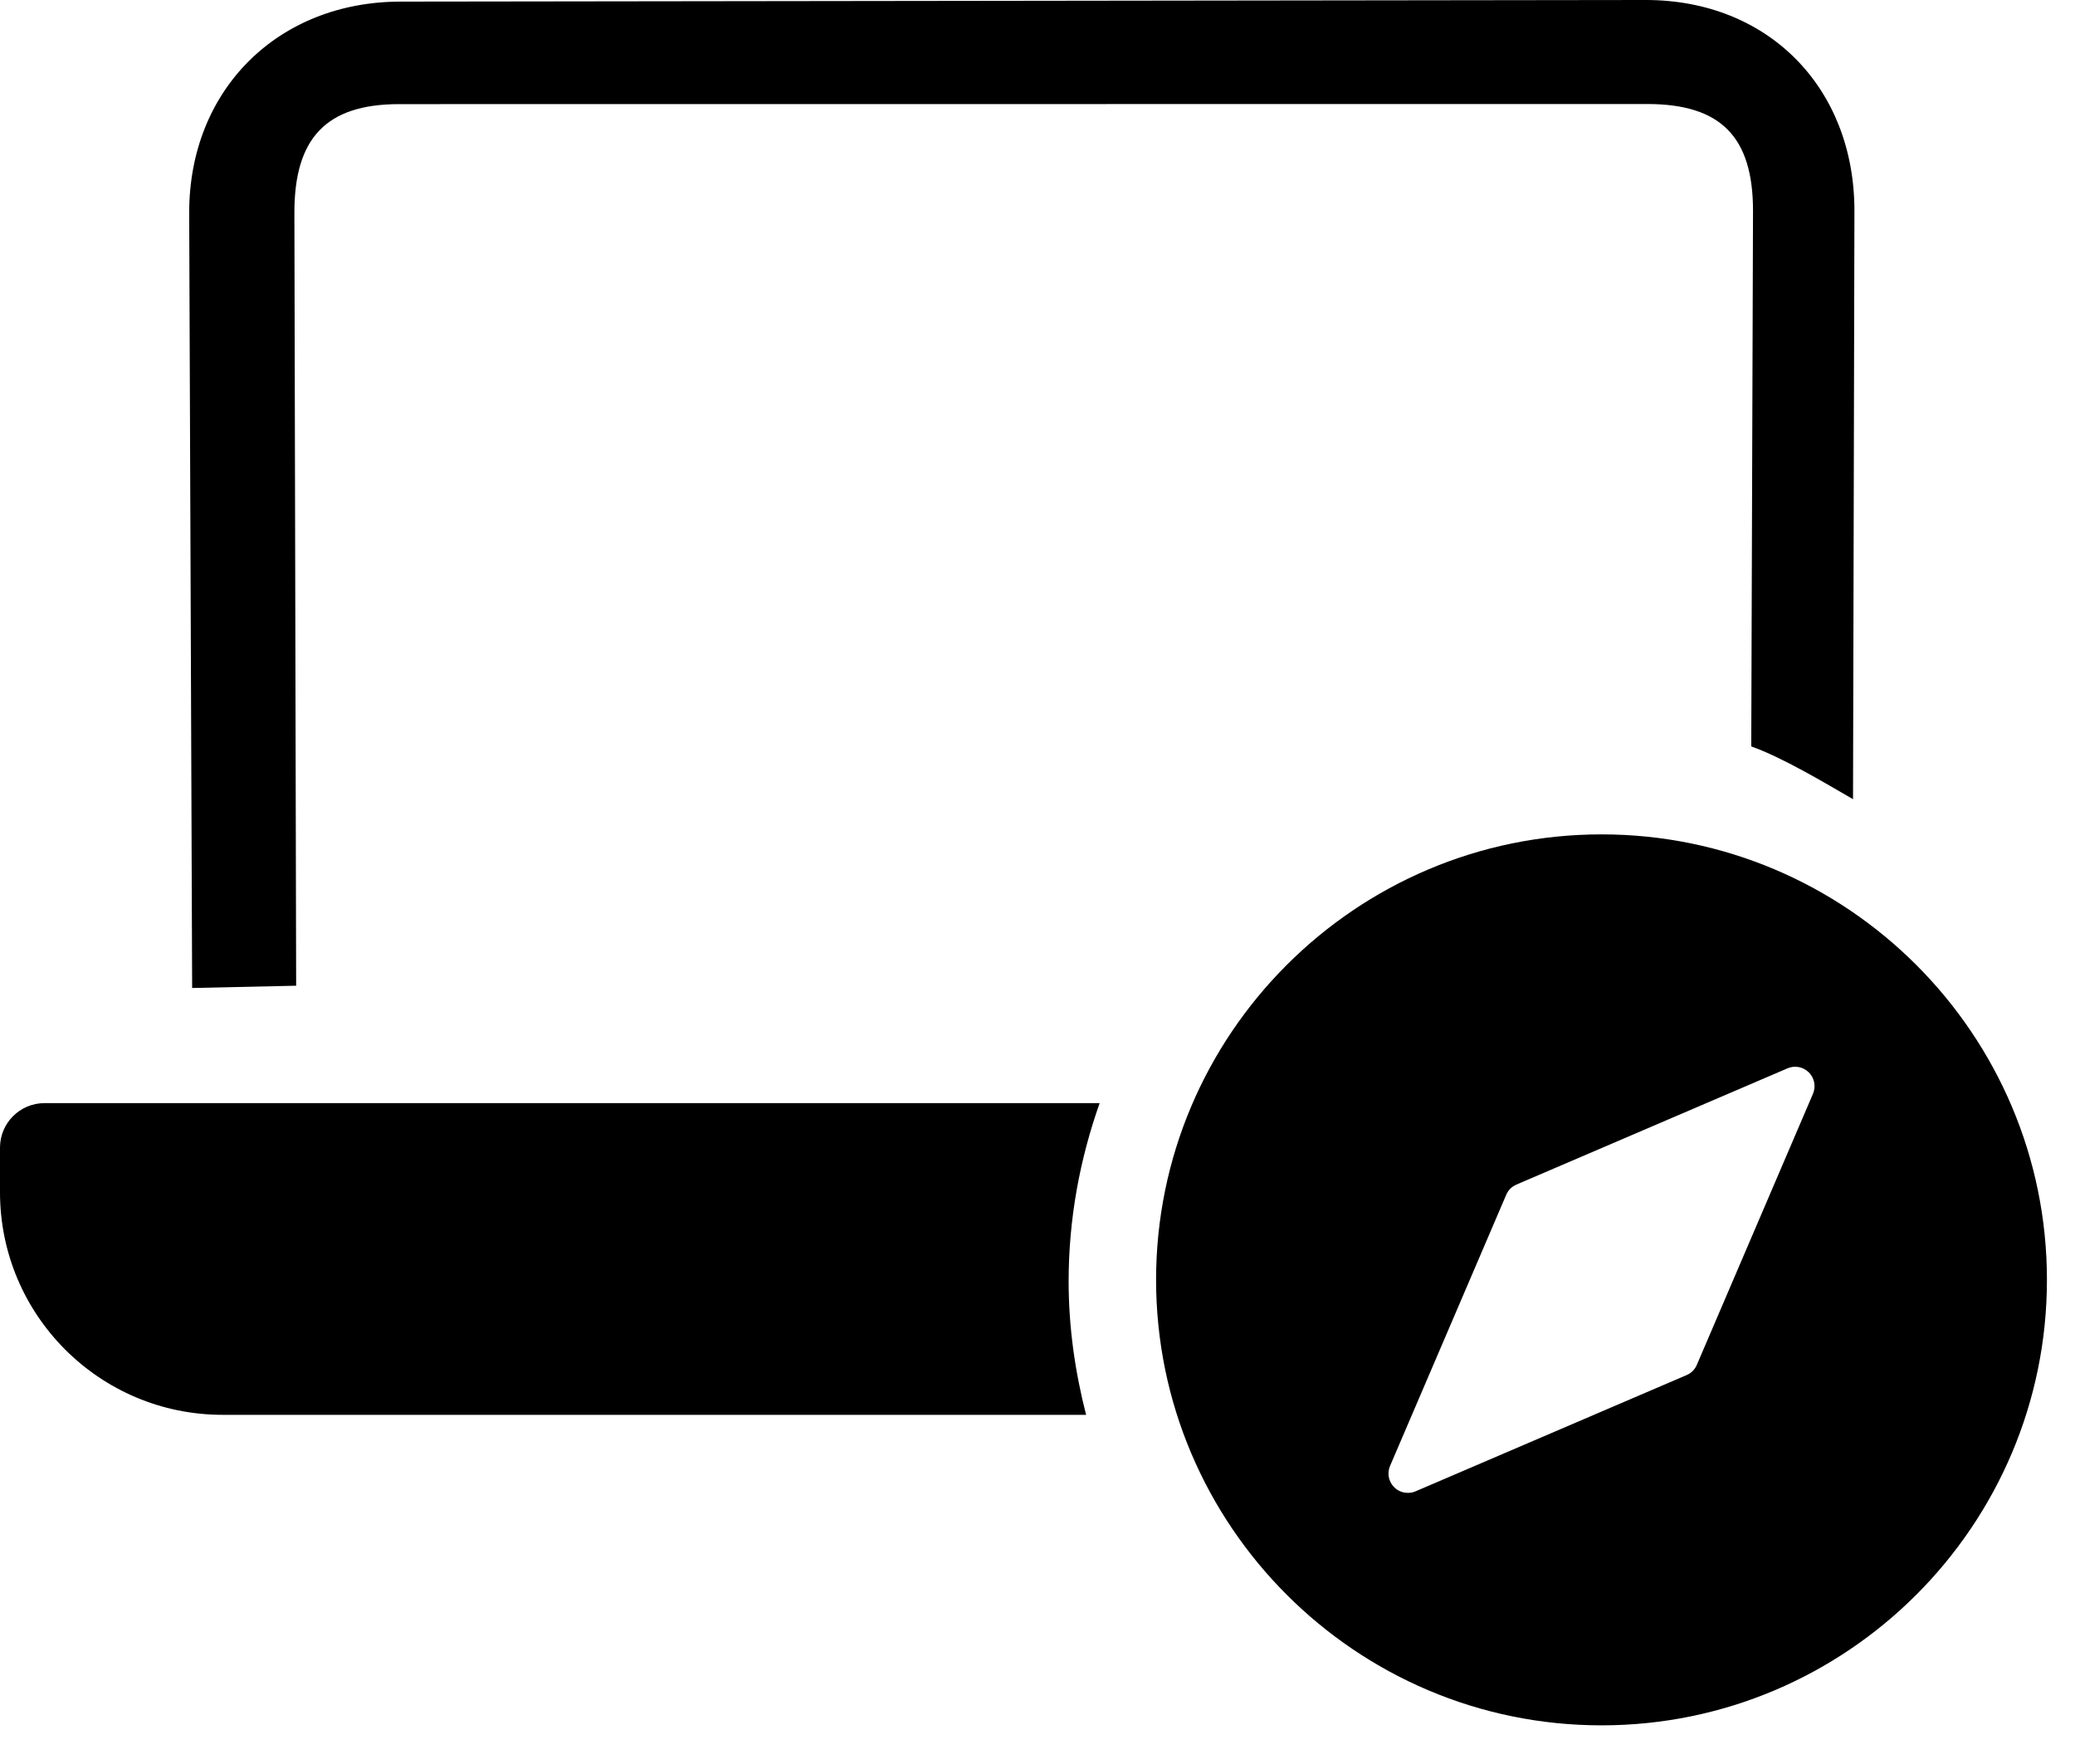
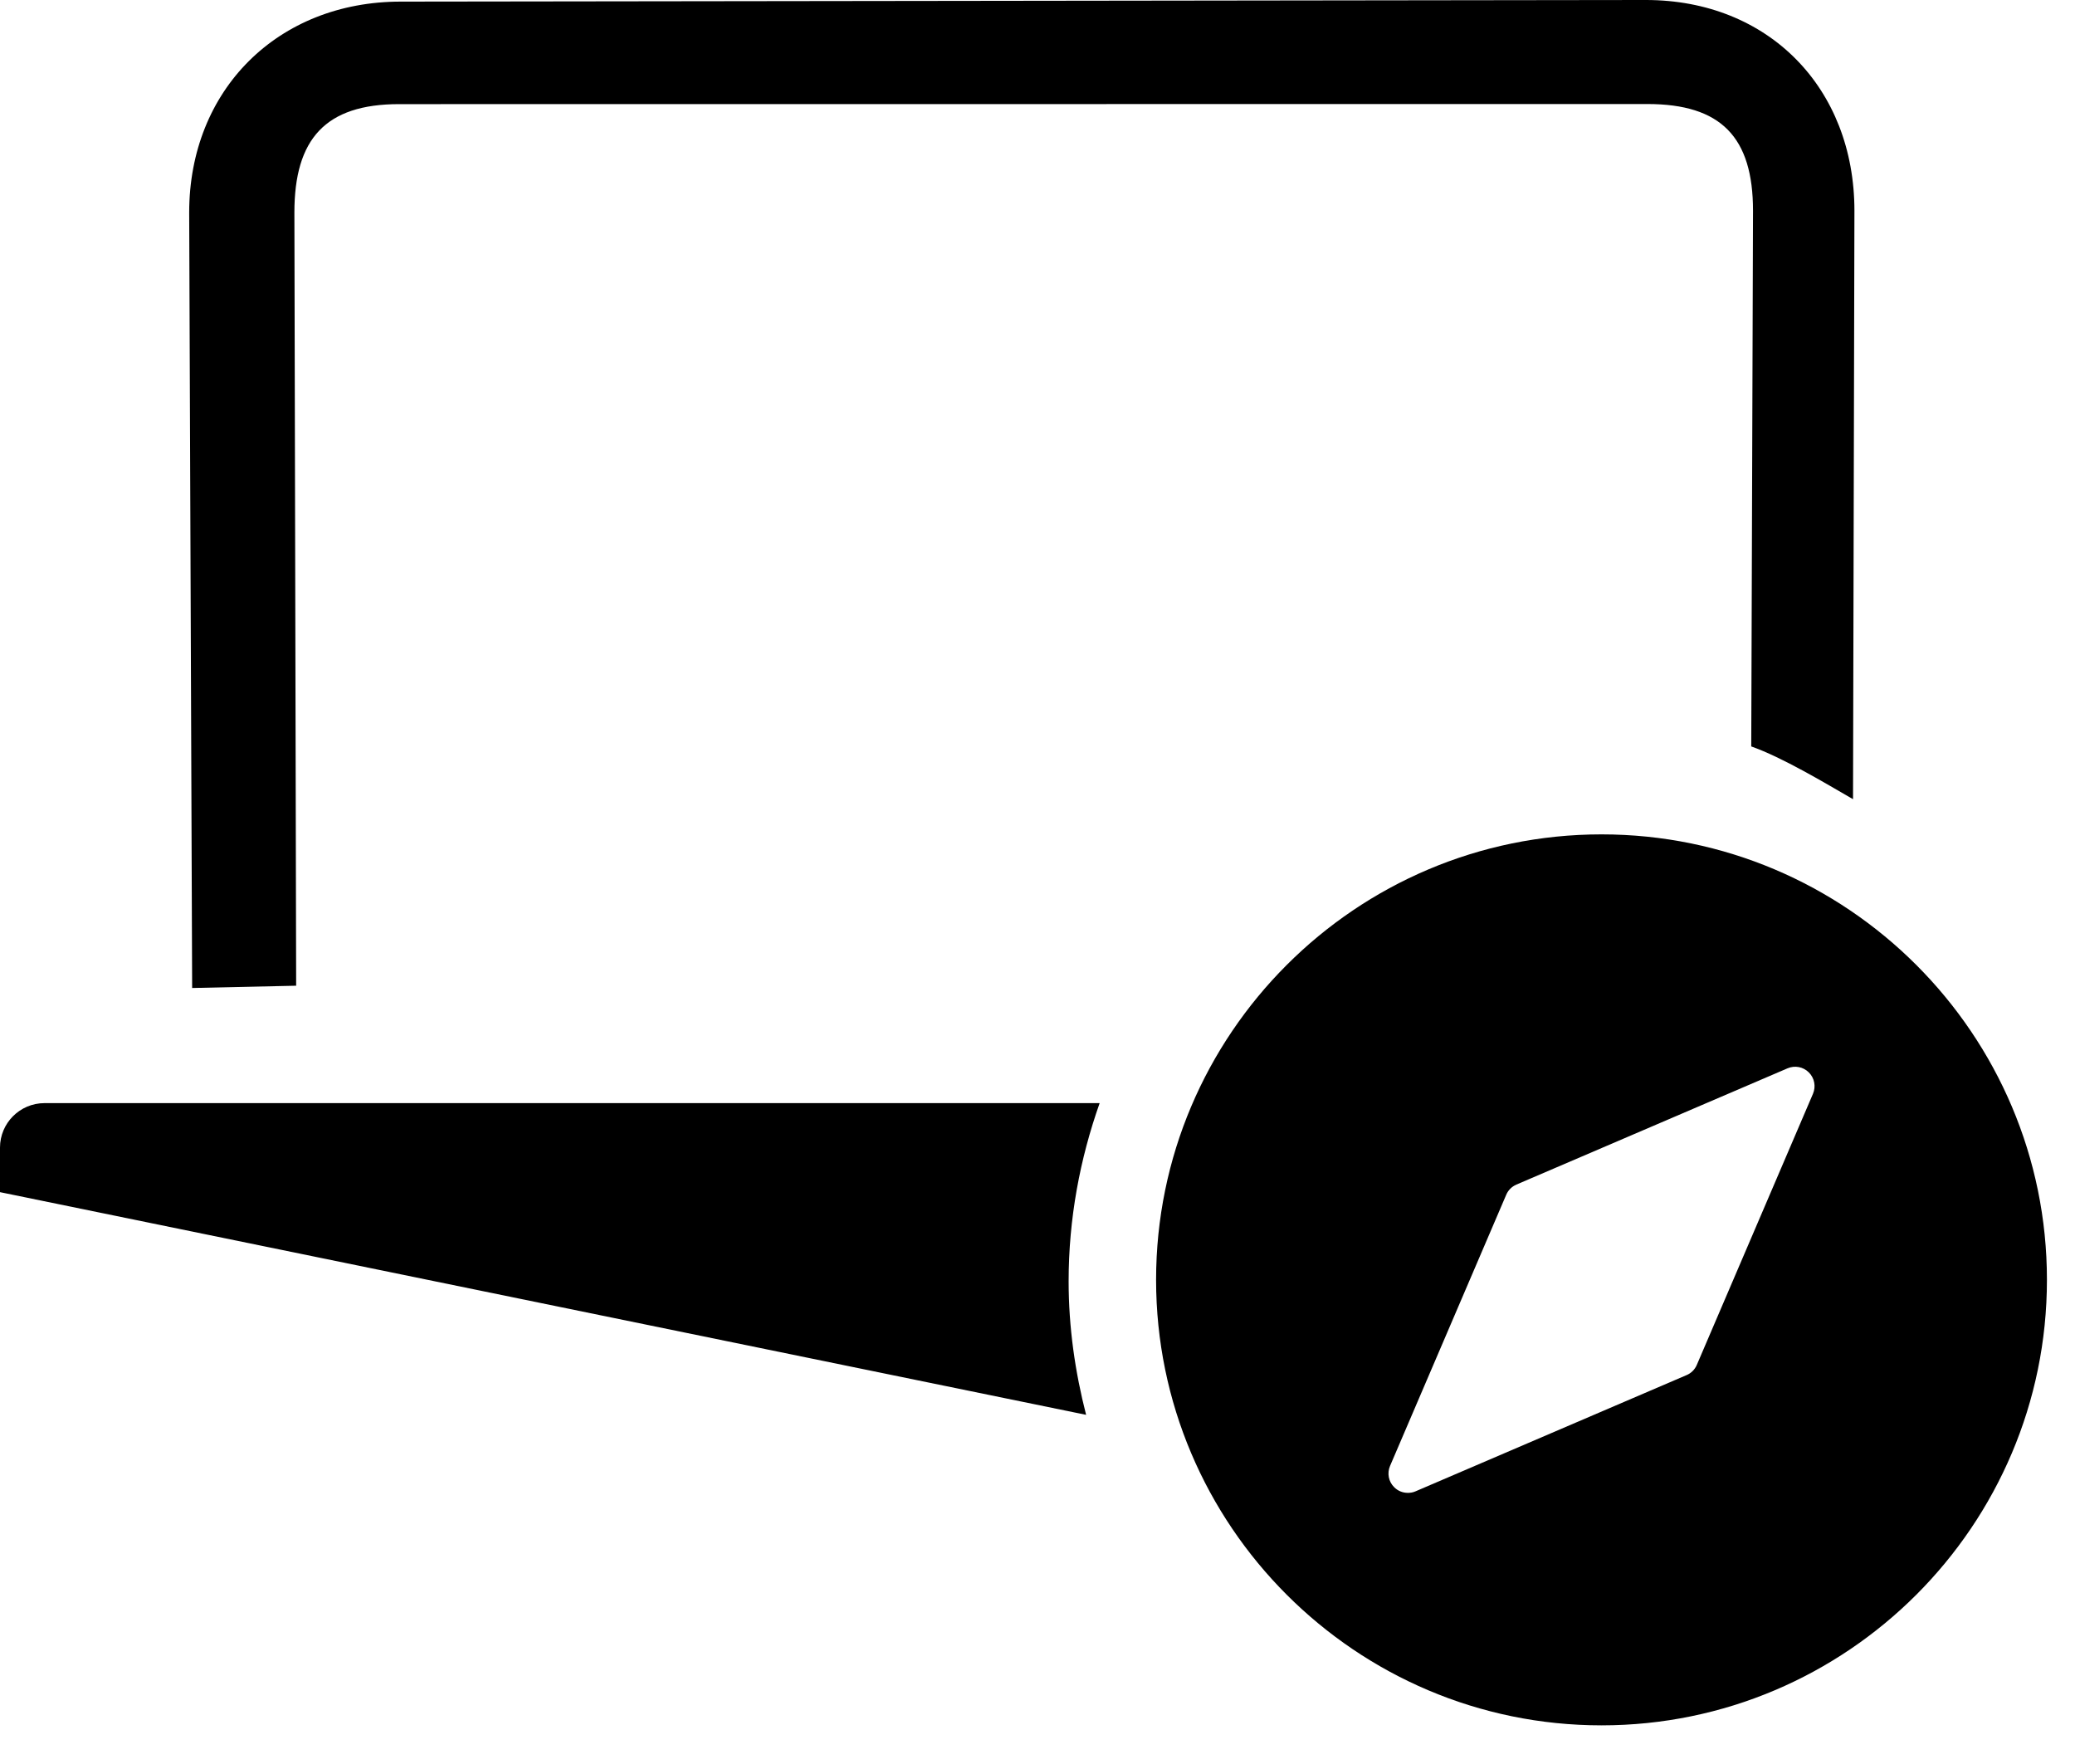
<svg xmlns="http://www.w3.org/2000/svg" width="40px" height="34px" viewBox="0 0 40 34" version="1.1">
  <title>icon_services_workshop_digital_strategy</title>
  <desc>Created with Sketch.</desc>
  <defs />
  <g id="icons" stroke="none" stroke-width="1" fill="none" fill-rule="evenodd" transform="translate(-611, -149)">
    <g id="icon_services_workshop_digital_strategy" transform="translate(611, 149)" fill="#000000">
-       <path d="M34.949,21.082 L32.709,26.309 C32.671,26.397 32.601,26.467 32.513,26.504 L27.286,28.745 C27.239,28.766 27.189,28.774 27.139,28.774 C27.042,28.774 26.947,28.737 26.876,28.665 C26.767,28.558 26.736,28.395 26.796,28.255 L29.036,23.028 C29.073,22.94 29.144,22.87 29.232,22.832 L34.459,20.591 C34.599,20.531 34.762,20.562 34.87,20.671 C34.978,20.779 35.009,20.942 34.949,21.082 L34.949,21.082 Z M30.873,16.082 C26.138,16.082 22.286,19.933 22.286,24.668 C22.286,29.403 26.138,33.255 30.873,33.255 C35.607,33.255 39.459,29.403 39.459,24.668 C39.459,19.933 35.607,16.082 30.873,16.082 L30.873,16.082 Z M0.858,21.262 C0.385,21.262 -5.82834417e-05,21.646 -5.82834417e-05,22.12 L-5.82834417e-05,22.978 C-5.82834417e-05,25.349 1.922,27.27 4.292,27.27 L20.937,27.27 C20.725,26.445 20.6,25.586 20.6,24.695 C20.6,23.489 20.818,22.337 21.198,21.262 L0.858,21.262 Z M5.709,18.999 L5.675,4.097 C5.675,2.677 6.274,2.007 7.694,2.007 L31.757,2.005 C33.177,2.005 33.793,2.643 33.793,4.063 L33.759,14.387 C34.36,14.599 35.178,15.09 35.721,15.404 L35.748,4.063 C35.748,1.697 34.093,-5.82834418e-05 31.727,-5.82834418e-05 L7.725,0.031 C5.359,0.031 3.647,1.729 3.647,4.096 L3.704,19.043 L5.709,18.999 Z" id="Fill-1" />
+       <path d="M34.949,21.082 L32.709,26.309 C32.671,26.397 32.601,26.467 32.513,26.504 L27.286,28.745 C27.239,28.766 27.189,28.774 27.139,28.774 C27.042,28.774 26.947,28.737 26.876,28.665 C26.767,28.558 26.736,28.395 26.796,28.255 L29.036,23.028 C29.073,22.94 29.144,22.87 29.232,22.832 L34.459,20.591 C34.599,20.531 34.762,20.562 34.87,20.671 C34.978,20.779 35.009,20.942 34.949,21.082 L34.949,21.082 Z M30.873,16.082 C26.138,16.082 22.286,19.933 22.286,24.668 C22.286,29.403 26.138,33.255 30.873,33.255 C35.607,33.255 39.459,29.403 39.459,24.668 C39.459,19.933 35.607,16.082 30.873,16.082 L30.873,16.082 Z M0.858,21.262 C0.385,21.262 -5.82834417e-05,21.646 -5.82834417e-05,22.12 L-5.82834417e-05,22.978 L20.937,27.27 C20.725,26.445 20.6,25.586 20.6,24.695 C20.6,23.489 20.818,22.337 21.198,21.262 L0.858,21.262 Z M5.709,18.999 L5.675,4.097 C5.675,2.677 6.274,2.007 7.694,2.007 L31.757,2.005 C33.177,2.005 33.793,2.643 33.793,4.063 L33.759,14.387 C34.36,14.599 35.178,15.09 35.721,15.404 L35.748,4.063 C35.748,1.697 34.093,-5.82834418e-05 31.727,-5.82834418e-05 L7.725,0.031 C5.359,0.031 3.647,1.729 3.647,4.096 L3.704,19.043 L5.709,18.999 Z" id="Fill-1" />
    </g>
  </g>
</svg>